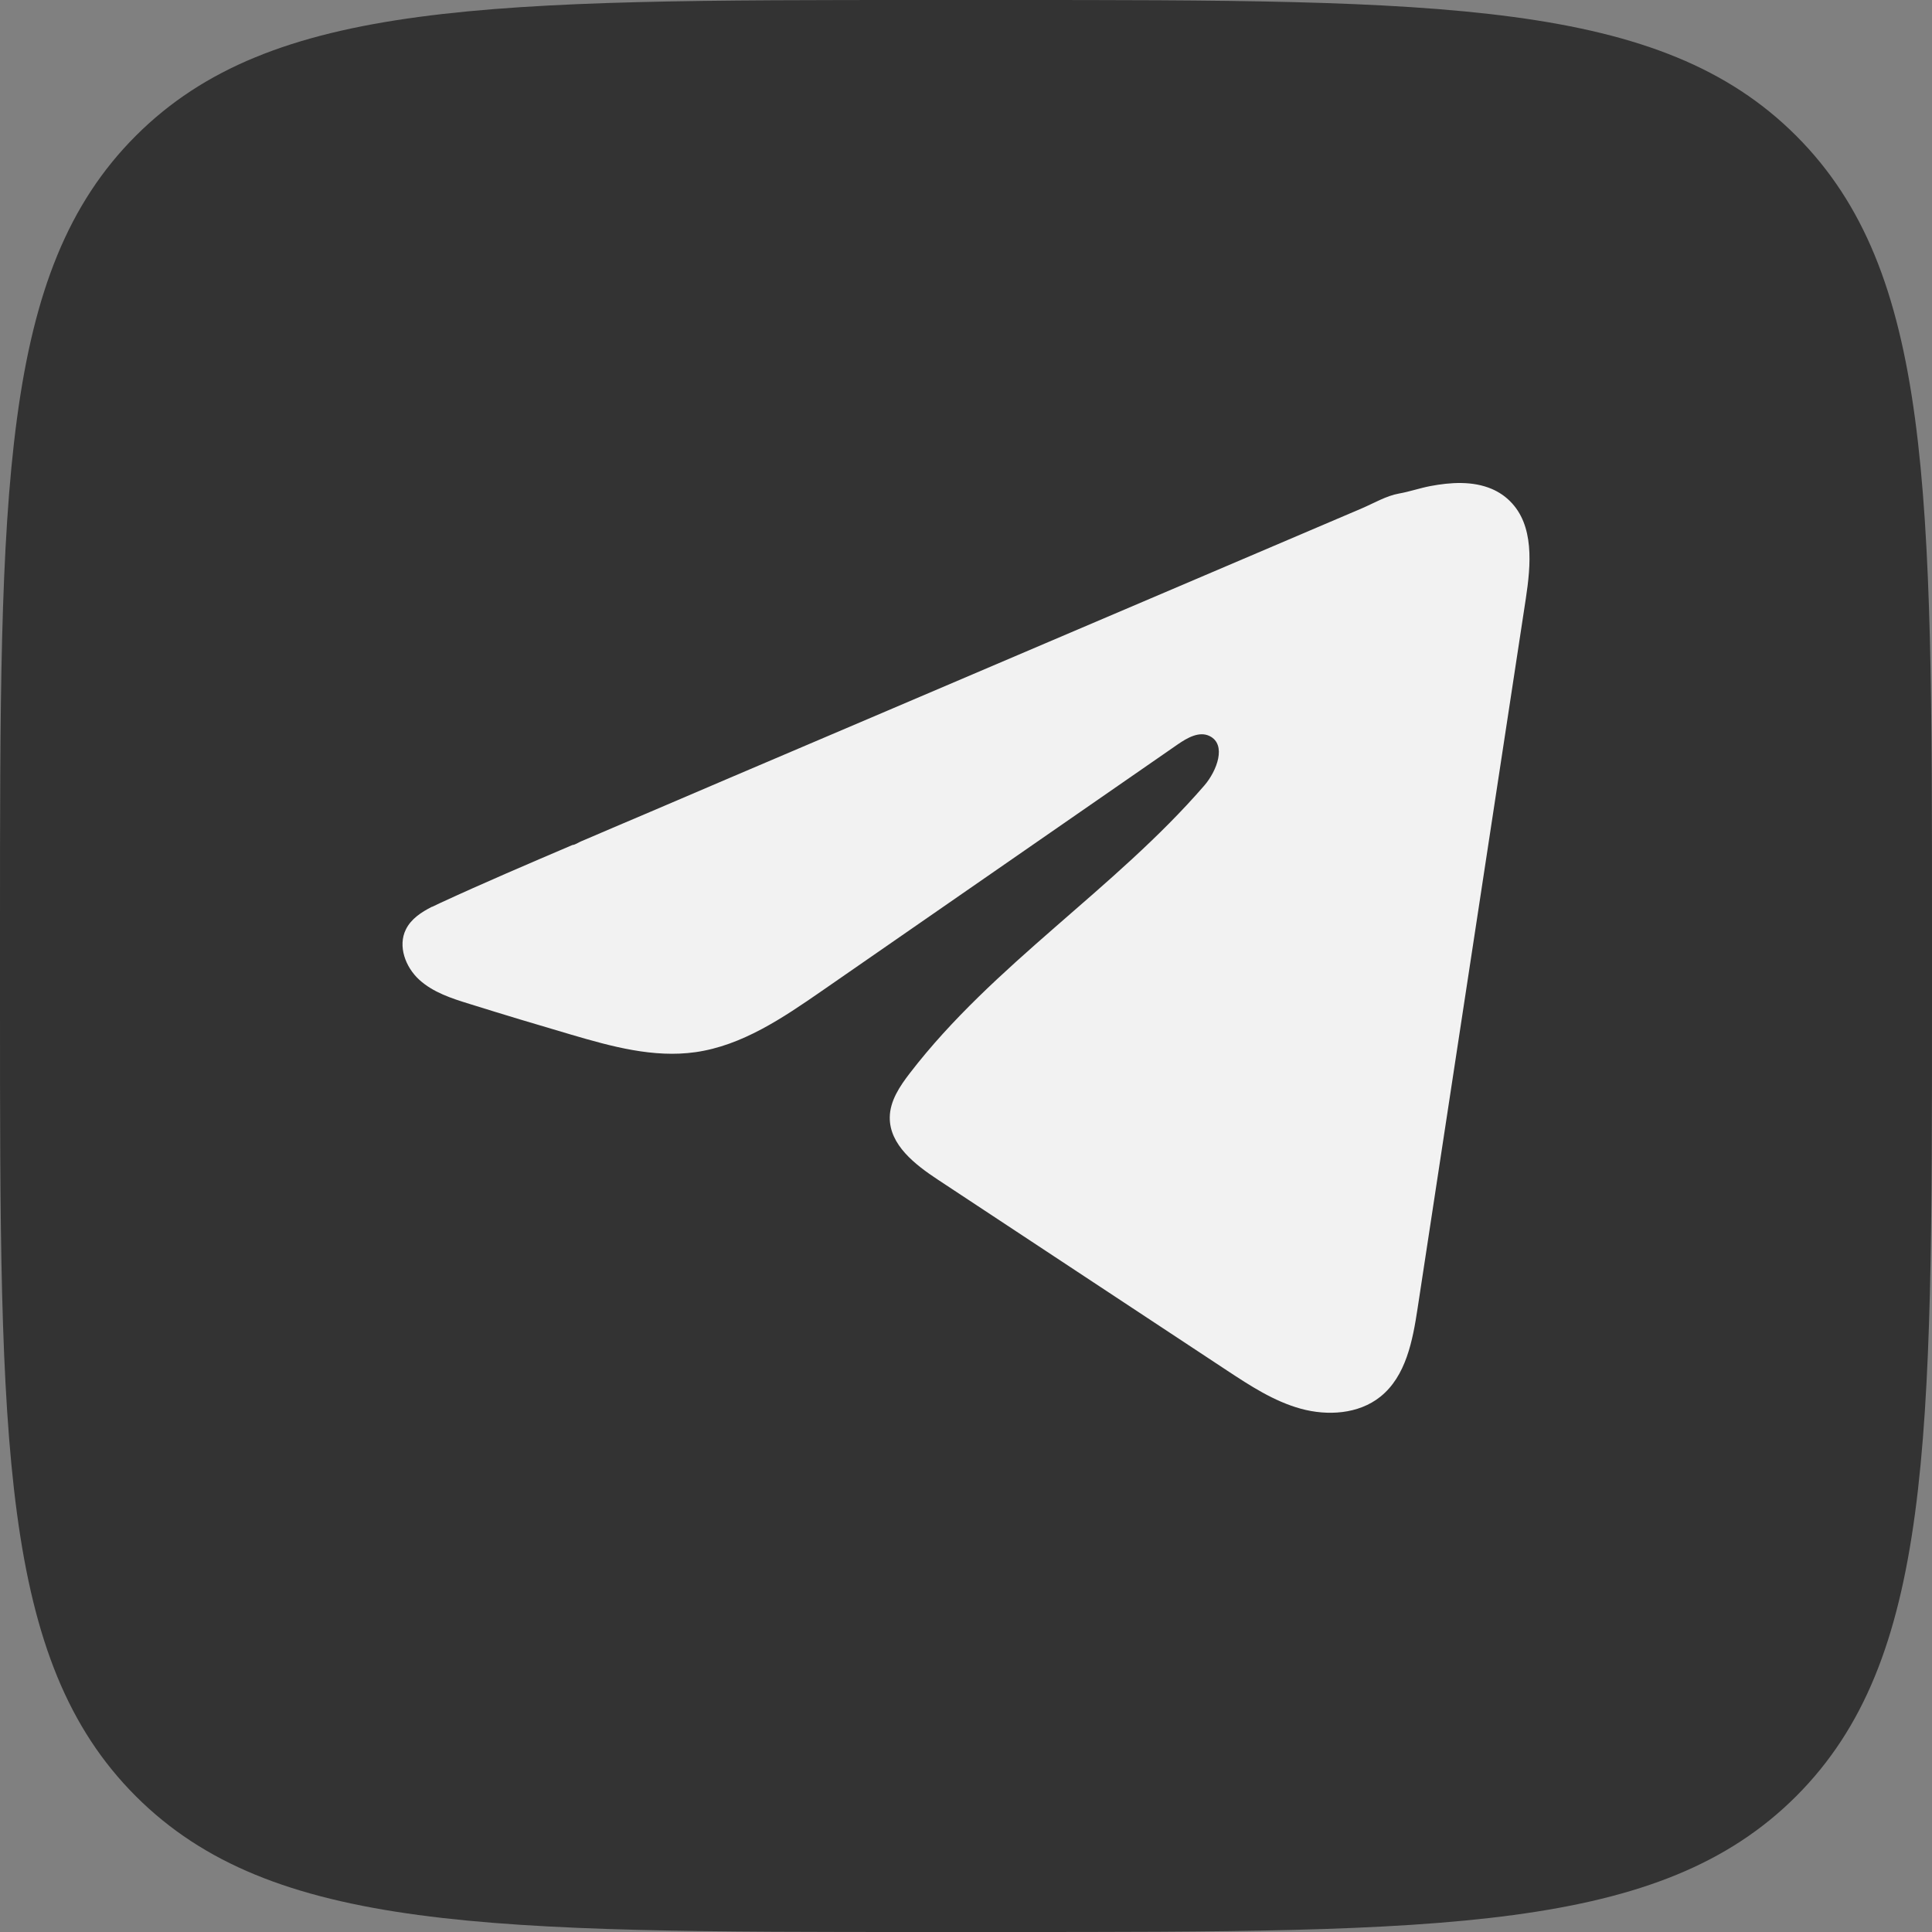
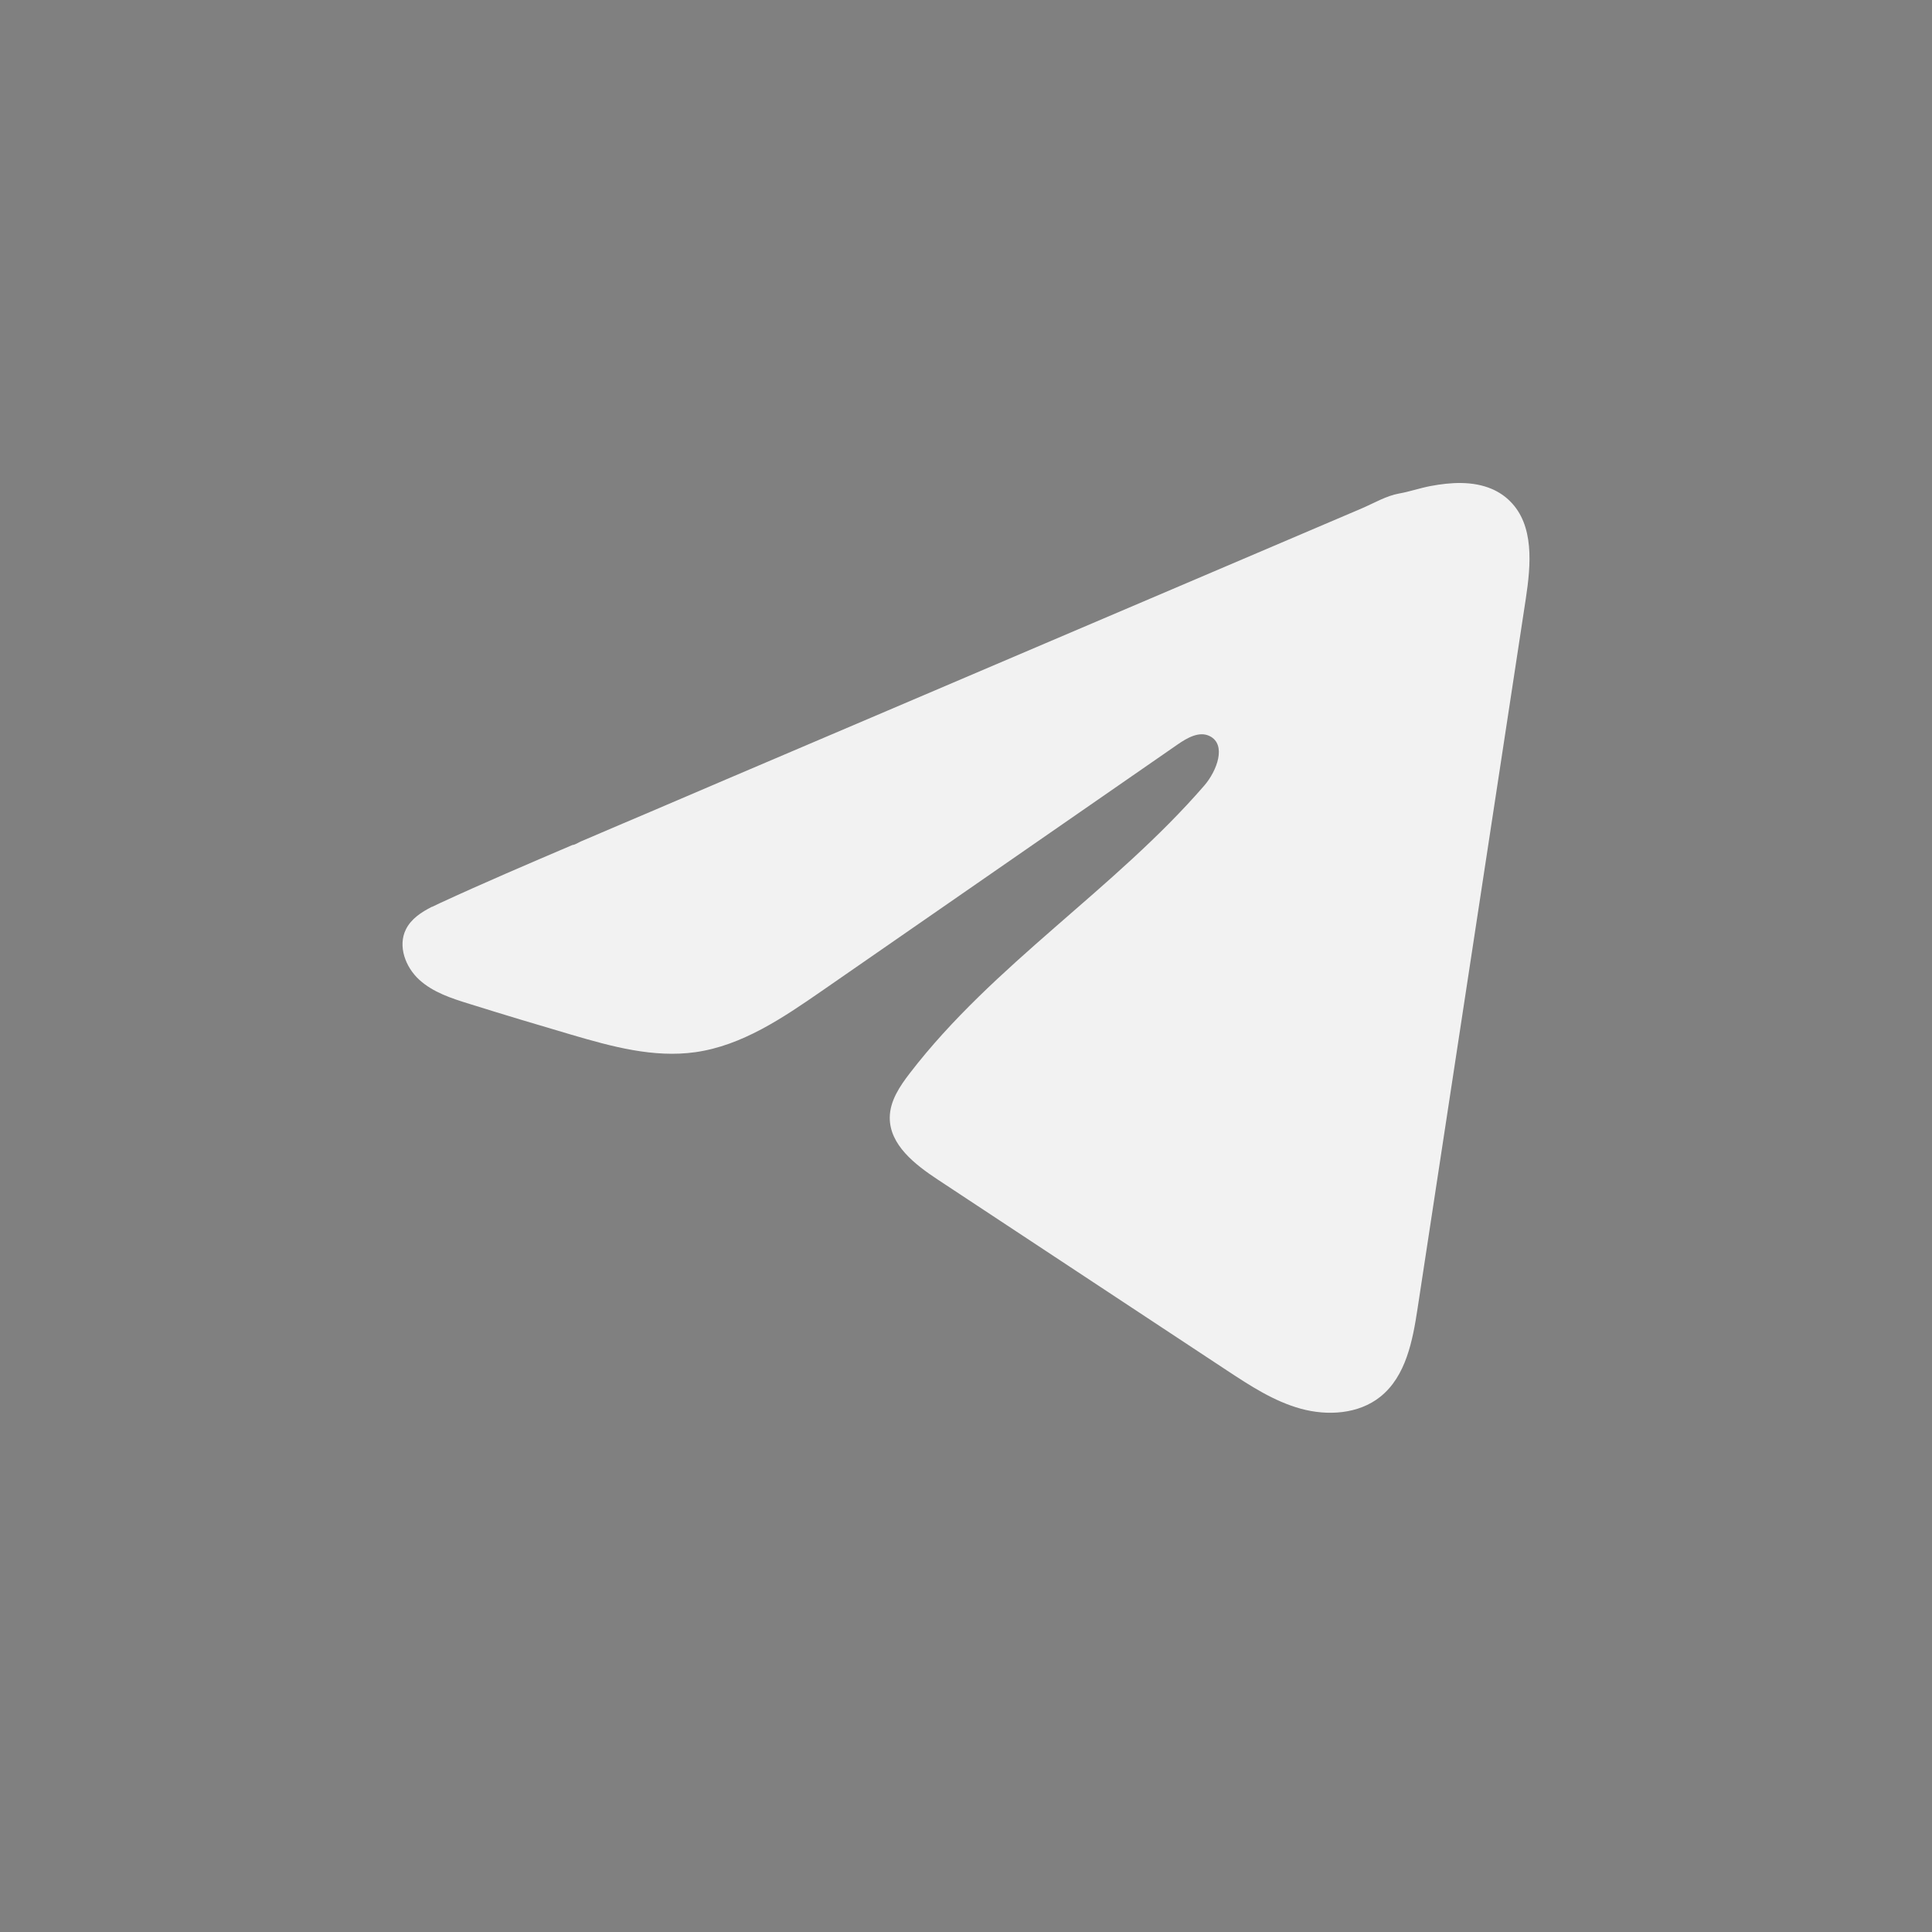
<svg xmlns="http://www.w3.org/2000/svg" width="48" height="48" viewBox="0 0 48 48" fill="none">
  <rect x="0" y="0" width="48" height="48" fill="#808080" stroke="none" />
-   <path d="M0 23.04C0 12.179 0 6.748 3.374 3.374C6.748 0 12.179 0 23.04 0H24.96C35.821 0 41.252 0 44.626 3.374C48 6.748 48 12.179 48 23.04V24.96C48 35.821 48 41.252 44.626 44.626C41.252 48 35.821 48 24.96 48H23.04C12.179 48 6.748 48 3.374 44.626C0 41.252 0 35.821 0 24.96V23.04Z" fill="#333333" />
  <path d="M10.736 22.53C10.8 22.498 10.864 22.468 10.927 22.439C12.017 21.935 13.121 21.464 14.224 20.993C14.284 20.993 14.383 20.924 14.439 20.902C14.525 20.865 14.61 20.83 14.695 20.793L15.185 20.583C15.513 20.444 15.84 20.304 16.168 20.165C16.822 19.886 17.476 19.607 18.13 19.326C19.439 18.769 20.749 18.209 22.058 17.652C23.366 17.094 24.676 16.535 25.985 15.977C27.293 15.419 28.603 14.86 29.912 14.303C31.221 13.745 32.531 13.185 33.839 12.628C34.13 12.503 34.445 12.317 34.757 12.262C35.019 12.216 35.275 12.126 35.538 12.076C36.038 11.982 36.59 11.944 37.069 12.15C37.234 12.222 37.387 12.323 37.514 12.45C38.122 13.049 38.036 14.033 37.908 14.876C37.012 20.751 36.117 26.628 35.22 32.503C35.098 33.309 34.931 34.193 34.292 34.703C33.752 35.134 32.984 35.182 32.317 34.999C31.65 34.815 31.061 34.429 30.484 34.049C28.091 32.469 25.695 30.889 23.302 29.309C22.733 28.934 22.099 28.443 22.106 27.762C22.109 27.352 22.355 26.987 22.606 26.661C24.686 23.956 27.687 22.097 29.92 19.517C30.235 19.153 30.483 18.496 30.05 18.286C29.793 18.161 29.497 18.331 29.262 18.493C26.311 20.536 23.361 22.581 20.41 24.625C19.447 25.291 18.437 25.977 17.277 26.141C16.238 26.288 15.193 26 14.189 25.705C13.346 25.458 12.505 25.205 11.668 24.943C11.223 24.806 10.763 24.657 10.419 24.344C10.075 24.032 9.877 23.506 10.085 23.089C10.215 22.828 10.467 22.663 10.732 22.528L10.736 22.53Z" fill="#F2F2F2" />
</svg>